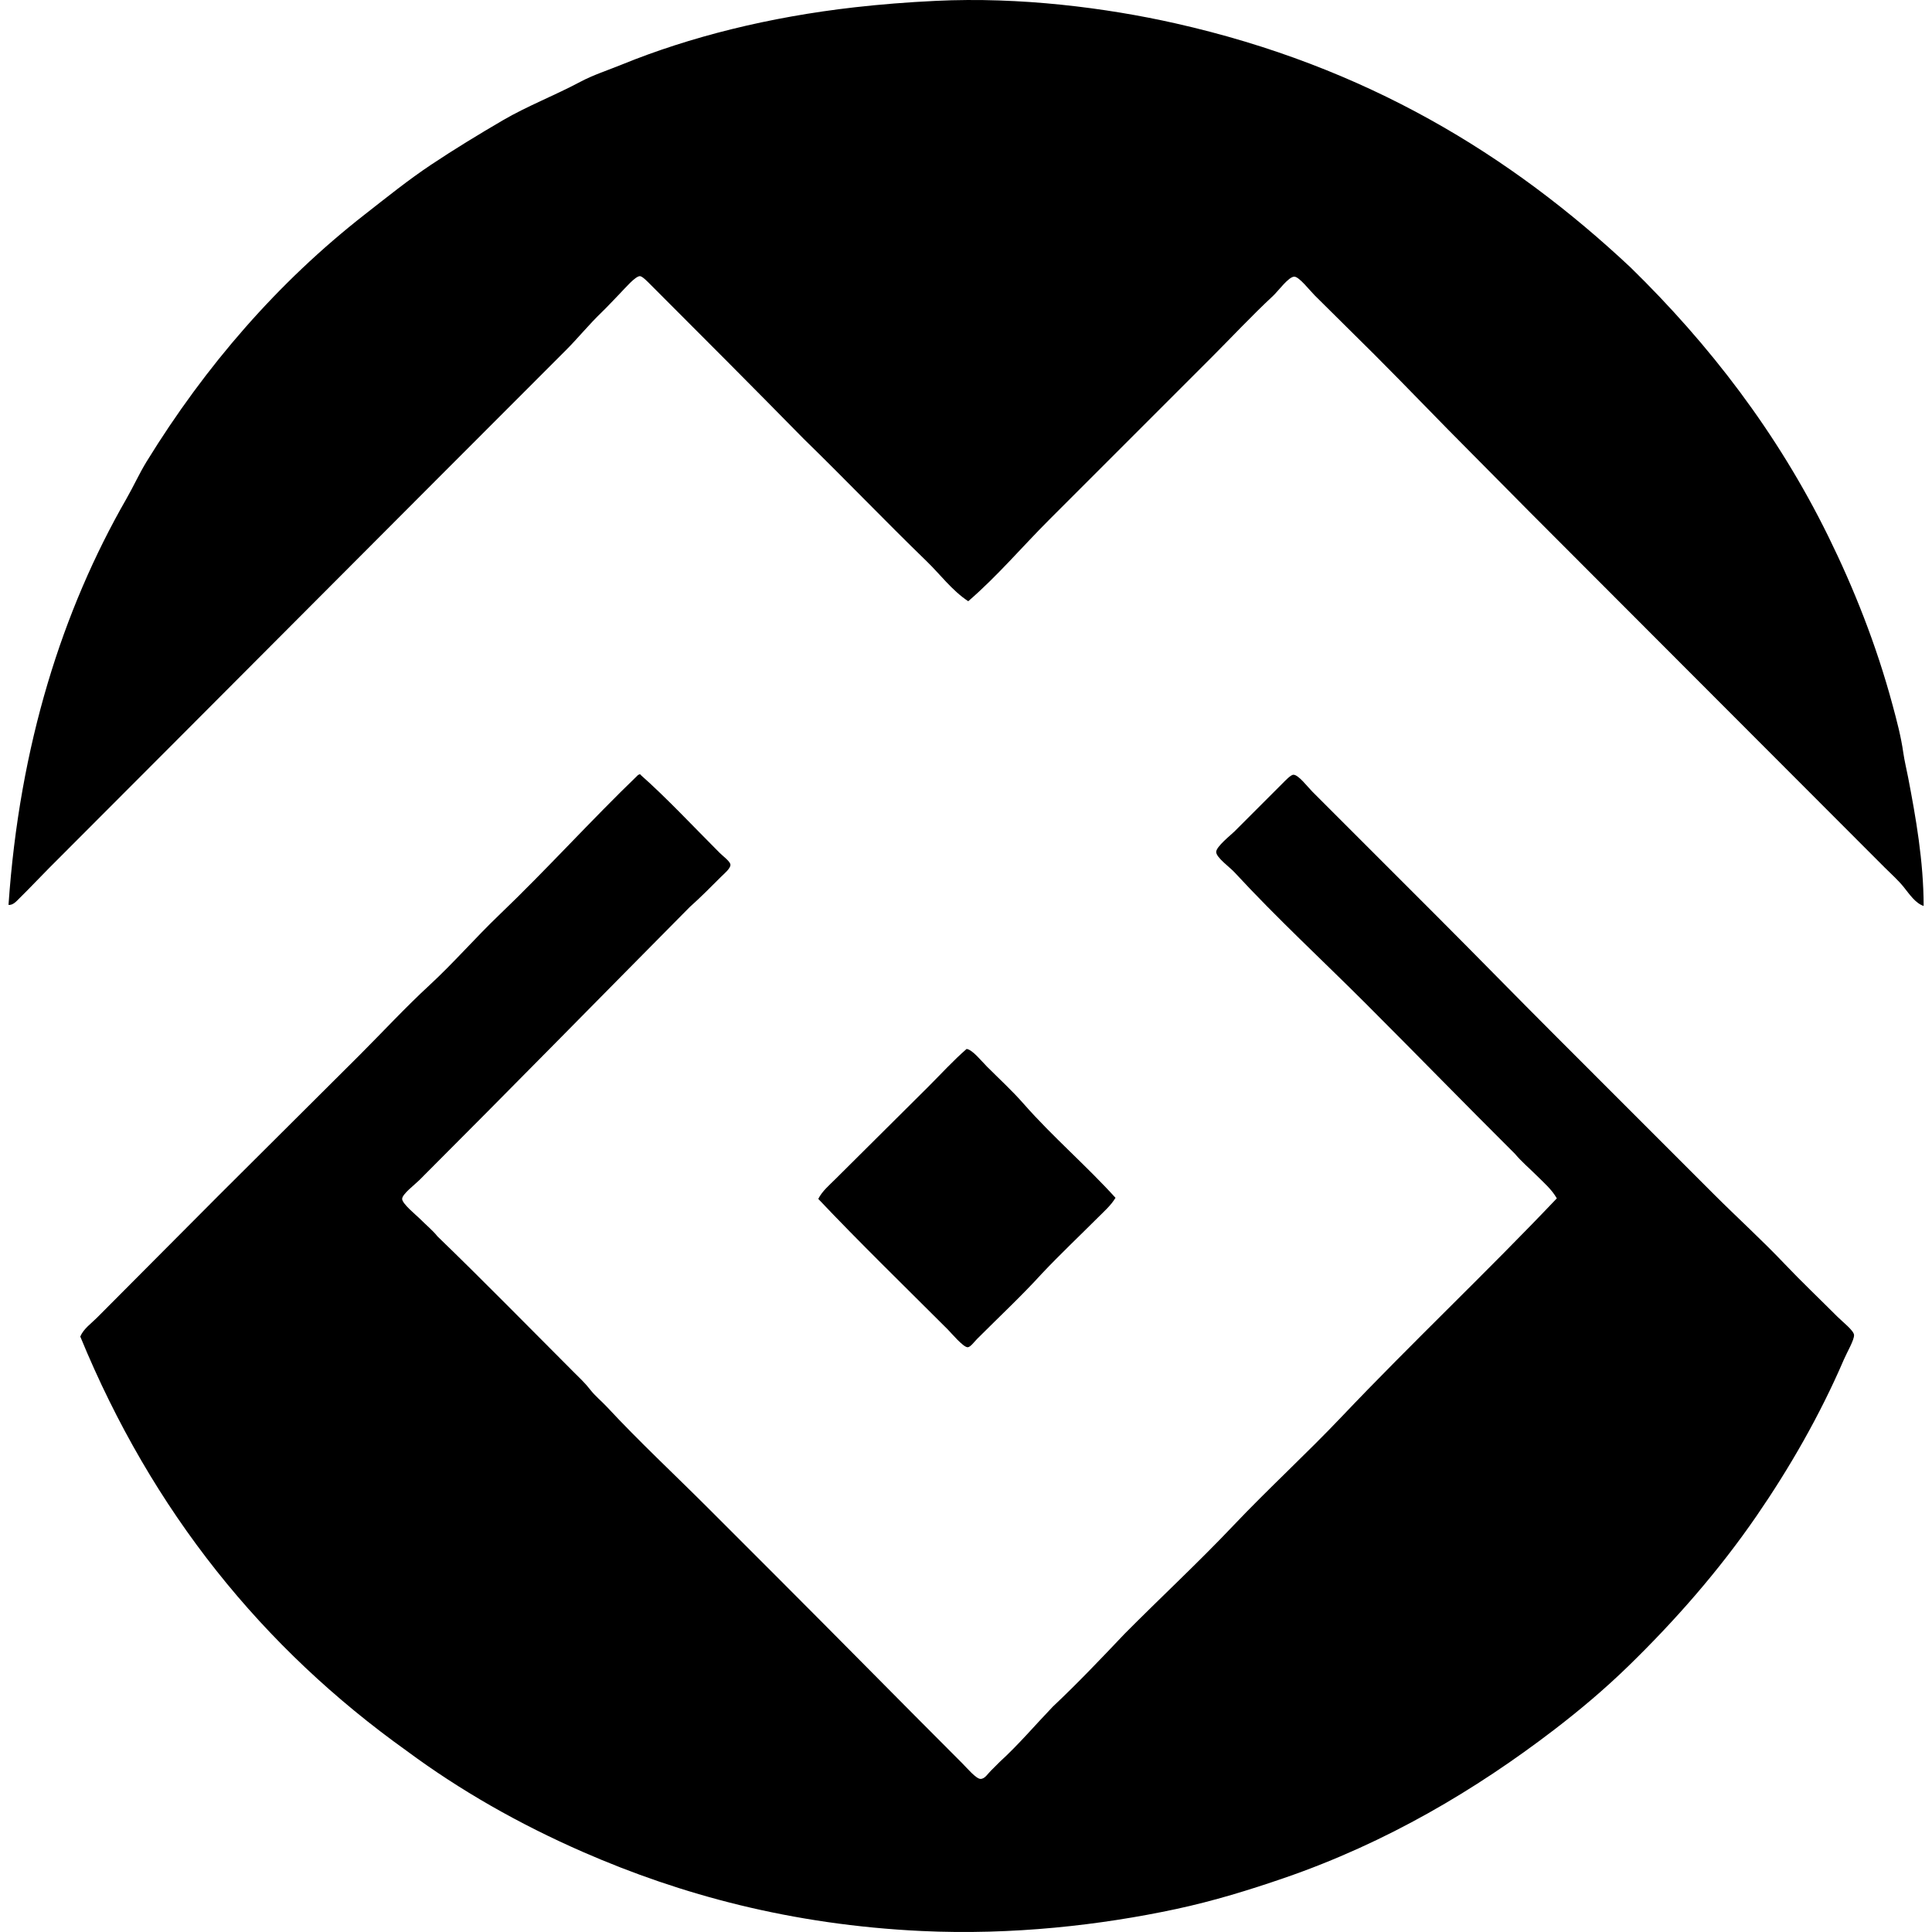
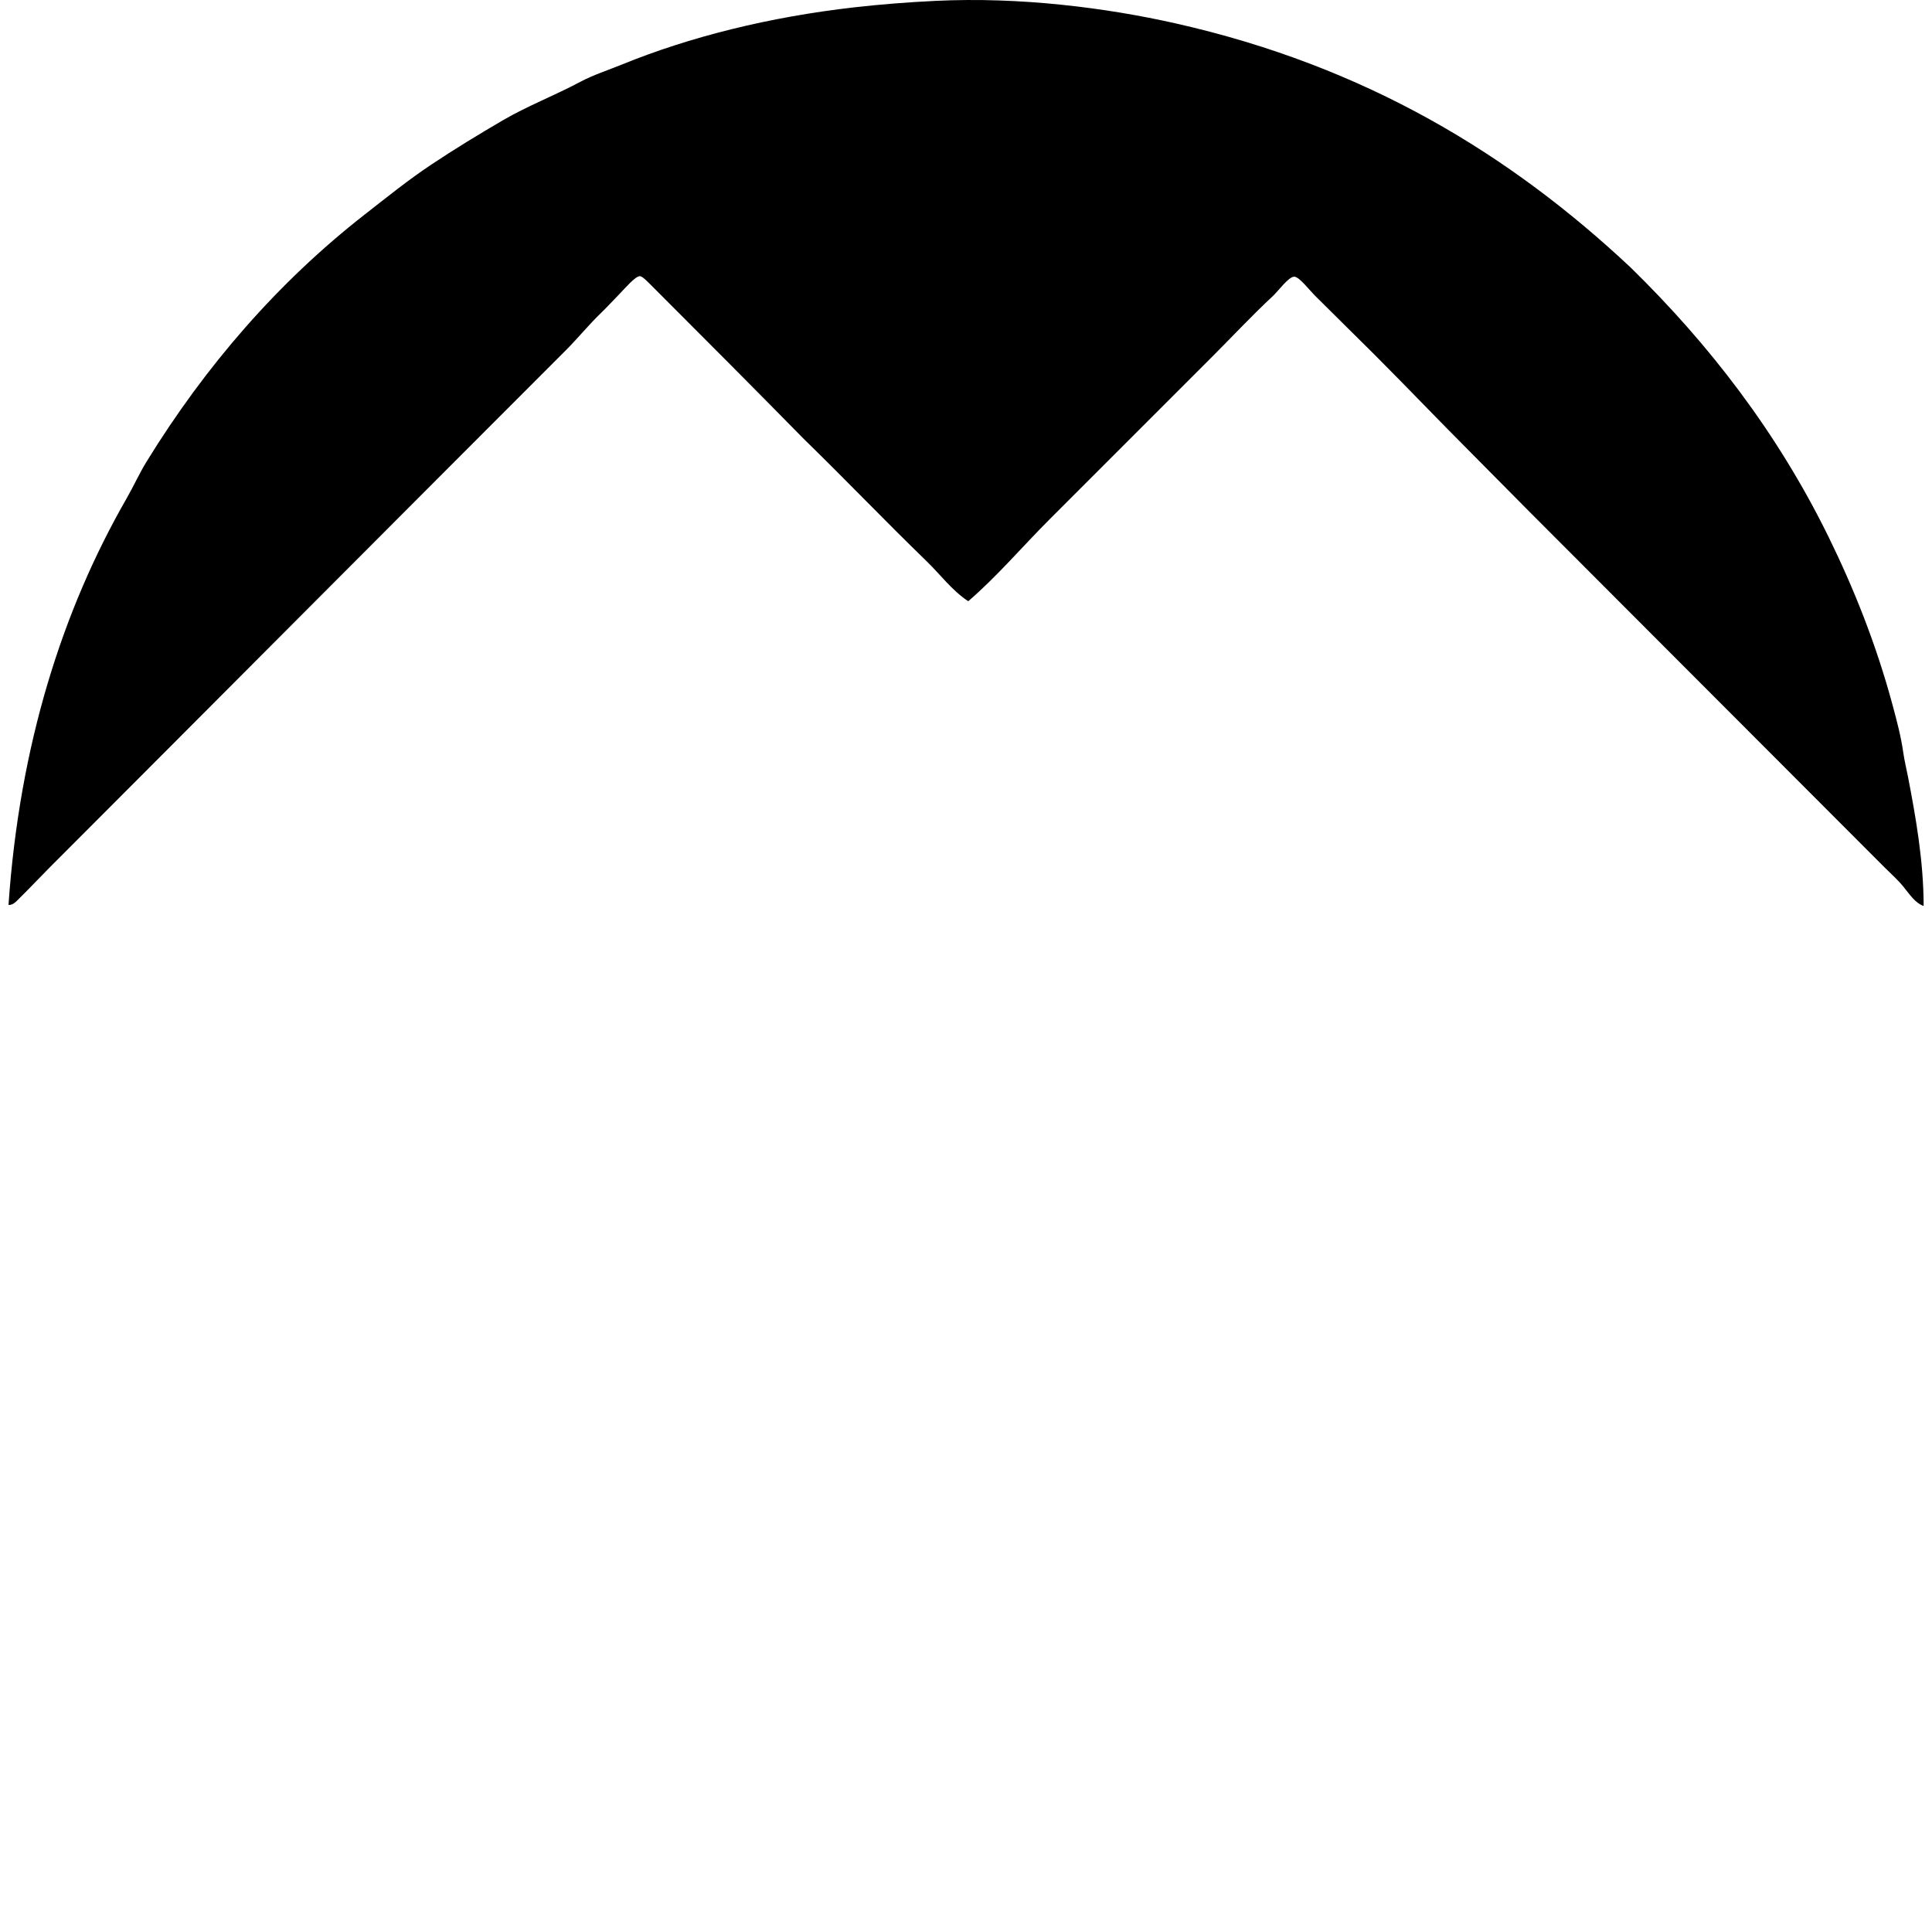
<svg xmlns="http://www.w3.org/2000/svg" width="200" height="200" fill="none" viewBox="0 0 200 200">
  <path fill="#000" fill-rule="evenodd" d="M199.136 93.784c-.841-.273-1.468-1.21-2.051-1.94-.582-.73-1.329-1.384-1.996-2.052-12.175-12.174-24.443-24.496-36.646-36.701-2.039-2.04-4.041-4.097-6.098-6.155-3.343-3.341-6.552-6.716-10.091-10.257-1.985-1.985-4.055-4-6.153-6.098-.534-.534-1.601-1.922-2.107-1.94-.591-.02-1.659 1.477-2.217 1.996-2.132 1.98-4.412 4.412-6.321 6.32-5.7 5.702-11.199 11.2-16.854 16.855-2.808 2.809-5.364 5.836-8.37 8.427-1.693-1.118-2.894-2.773-4.325-4.157-4.26-4.125-8.408-8.468-12.695-12.64-5.198-5.296-10.428-10.538-15.802-15.912-.338-.339-.906-.937-1.163-.943-.475-.01-1.562 1.275-2.052 1.774-.706.722-1.292 1.37-1.885 1.941-1.373 1.322-2.49 2.712-3.715 3.937-17.722 17.72-35.89 35.98-53.5 53.608-1.006 1.01-1.996 2.073-3.048 3.106-.297.288-.678.775-1.166.72 1.135-16.56 5.587-30.508 12.196-42.024.74-1.288 1.352-2.653 2.108-3.88 6.075-9.872 13.587-18.547 22.564-25.558 2.26-1.764 4.494-3.569 6.875-5.157 2.416-1.61 4.885-3.114 7.429-4.601 2.526-1.477 5.325-2.546 8.039-3.992 1.328-.707 2.815-1.182 4.269-1.774C71.417 3.812 79.607 1.762 88.477.755 91.188.448 93.939.231 96.848.09c8.759-.426 17.673.714 24.837 2.328 19.739 4.445 34.685 13.607 47.125 25.28 8.119 7.936 15.164 17.062 20.458 27.832 2.622 5.338 4.952 11.15 6.652 17.463.44 1.631.864 3.216 1.11 4.935.118.832.334 1.697.498 2.55.793 4.13 1.596 8.624 1.608 13.306Z" clip-rule="evenodd" />
-   <path fill="#000" fill-rule="evenodd" d="M66.246 80.146c.047-.01.053.022.055.055 2.67 2.357 5.506 5.395 8.206 8.095.336.335 1.09.879 1.108 1.22.022.38-.657.934-.943 1.22-1.11 1.109-2.15 2.16-3.27 3.16-9.117 9.202-18.656 18.935-27.997 28.274-.474.473-1.772 1.443-1.774 1.941-.004.493 1.452 1.675 1.774 1.996.694.693 1.426 1.299 1.884 1.884 4.714 4.552 9.366 9.311 14.082 14.027.6.6 1.2 1.153 1.72 1.829.51.664 1.16 1.175 1.718 1.774 3.346 3.601 7.022 7.022 10.534 10.534l7.04 7.041c6.412 6.41 12.704 12.815 19.238 19.348.478.479 1.427 1.608 1.885 1.608.452 0 .754-.545 1.053-.83.381-.364.629-.642.943-.943 1.952-1.782 3.66-3.806 5.488-5.71 2.57-2.42 5.001-4.979 7.43-7.54 3.726-3.754 7.613-7.36 11.253-11.2 3.641-3.84 7.556-7.417 11.199-11.255 7.288-7.675 15.001-14.942 22.288-22.619-.532-.939-1.367-1.645-2.106-2.384-.741-.739-1.545-1.413-2.218-2.217-5.081-5.054-10.089-10.2-15.468-15.58-4.47-4.47-9.191-8.824-13.583-13.583-.5-.54-1.901-1.529-1.886-2.107.016-.56 1.525-1.747 1.886-2.106l4.989-4.99c.275-.275.836-.873 1.108-.886.521-.026 1.498 1.276 1.941 1.718 4.182 4.184 8.568 8.568 12.695 12.696 4.308 4.308 8.348 8.459 12.641 12.751 1.792 1.793 3.606 3.609 5.434 5.435 3.618 3.616 7.184 7.183 10.866 10.866 2.352 2.352 4.9 4.661 7.318 7.207 1.691 1.781 3.582 3.58 5.433 5.432.529.529 1.684 1.421 1.718 1.885.038.502-.728 1.792-1.053 2.55-2.497 5.811-5.672 11.295-9.038 16.188-3.912 5.689-8.452 10.851-13.25 15.523-2.449 2.386-5.064 4.59-7.762 6.654-8.045 6.156-17.25 11.641-27.886 15.301-3.555 1.224-7.291 2.379-11.199 3.217-7.776 1.664-16.952 2.716-26.335 2.273-13.517-.64-24.96-3.778-34.983-8.15-6.691-2.918-12.83-6.43-18.295-10.479-14.923-10.654-26.37-24.783-33.818-42.911.35-.814 1.118-1.339 1.719-1.939 4.174-4.175 8.424-8.482 12.64-12.697 4.833-4.832 9.693-9.638 14.526-14.47 2.412-2.412 4.756-4.95 7.263-7.263 2.502-2.31 4.746-4.907 7.206-7.263 4.93-4.716 9.499-9.794 14.415-14.525.09.017.096-.051.168-.055Z" clip-rule="evenodd" />
-   <path fill="#000" fill-rule="evenodd" d="M100.064 108.586c.61.079 1.541 1.263 2.107 1.829 1.37 1.371 2.582 2.465 3.825 3.882 2.961 3.371 6.54 6.443 9.481 9.701-.474.791-1.193 1.414-1.83 2.053-1.891 1.891-3.892 3.782-5.766 5.765-2.104 2.315-4.386 4.442-6.707 6.764-.306.305-.708.876-.998.887-.455.017-1.736-1.515-2.052-1.829-4.435-4.435-9.203-9.073-13.417-13.528.411-.814 1.145-1.421 1.774-2.051 3.149-3.149 6.378-6.323 9.591-9.537 1.327-1.325 2.637-2.762 3.992-3.936Z" clip-rule="evenodd" />
</svg>